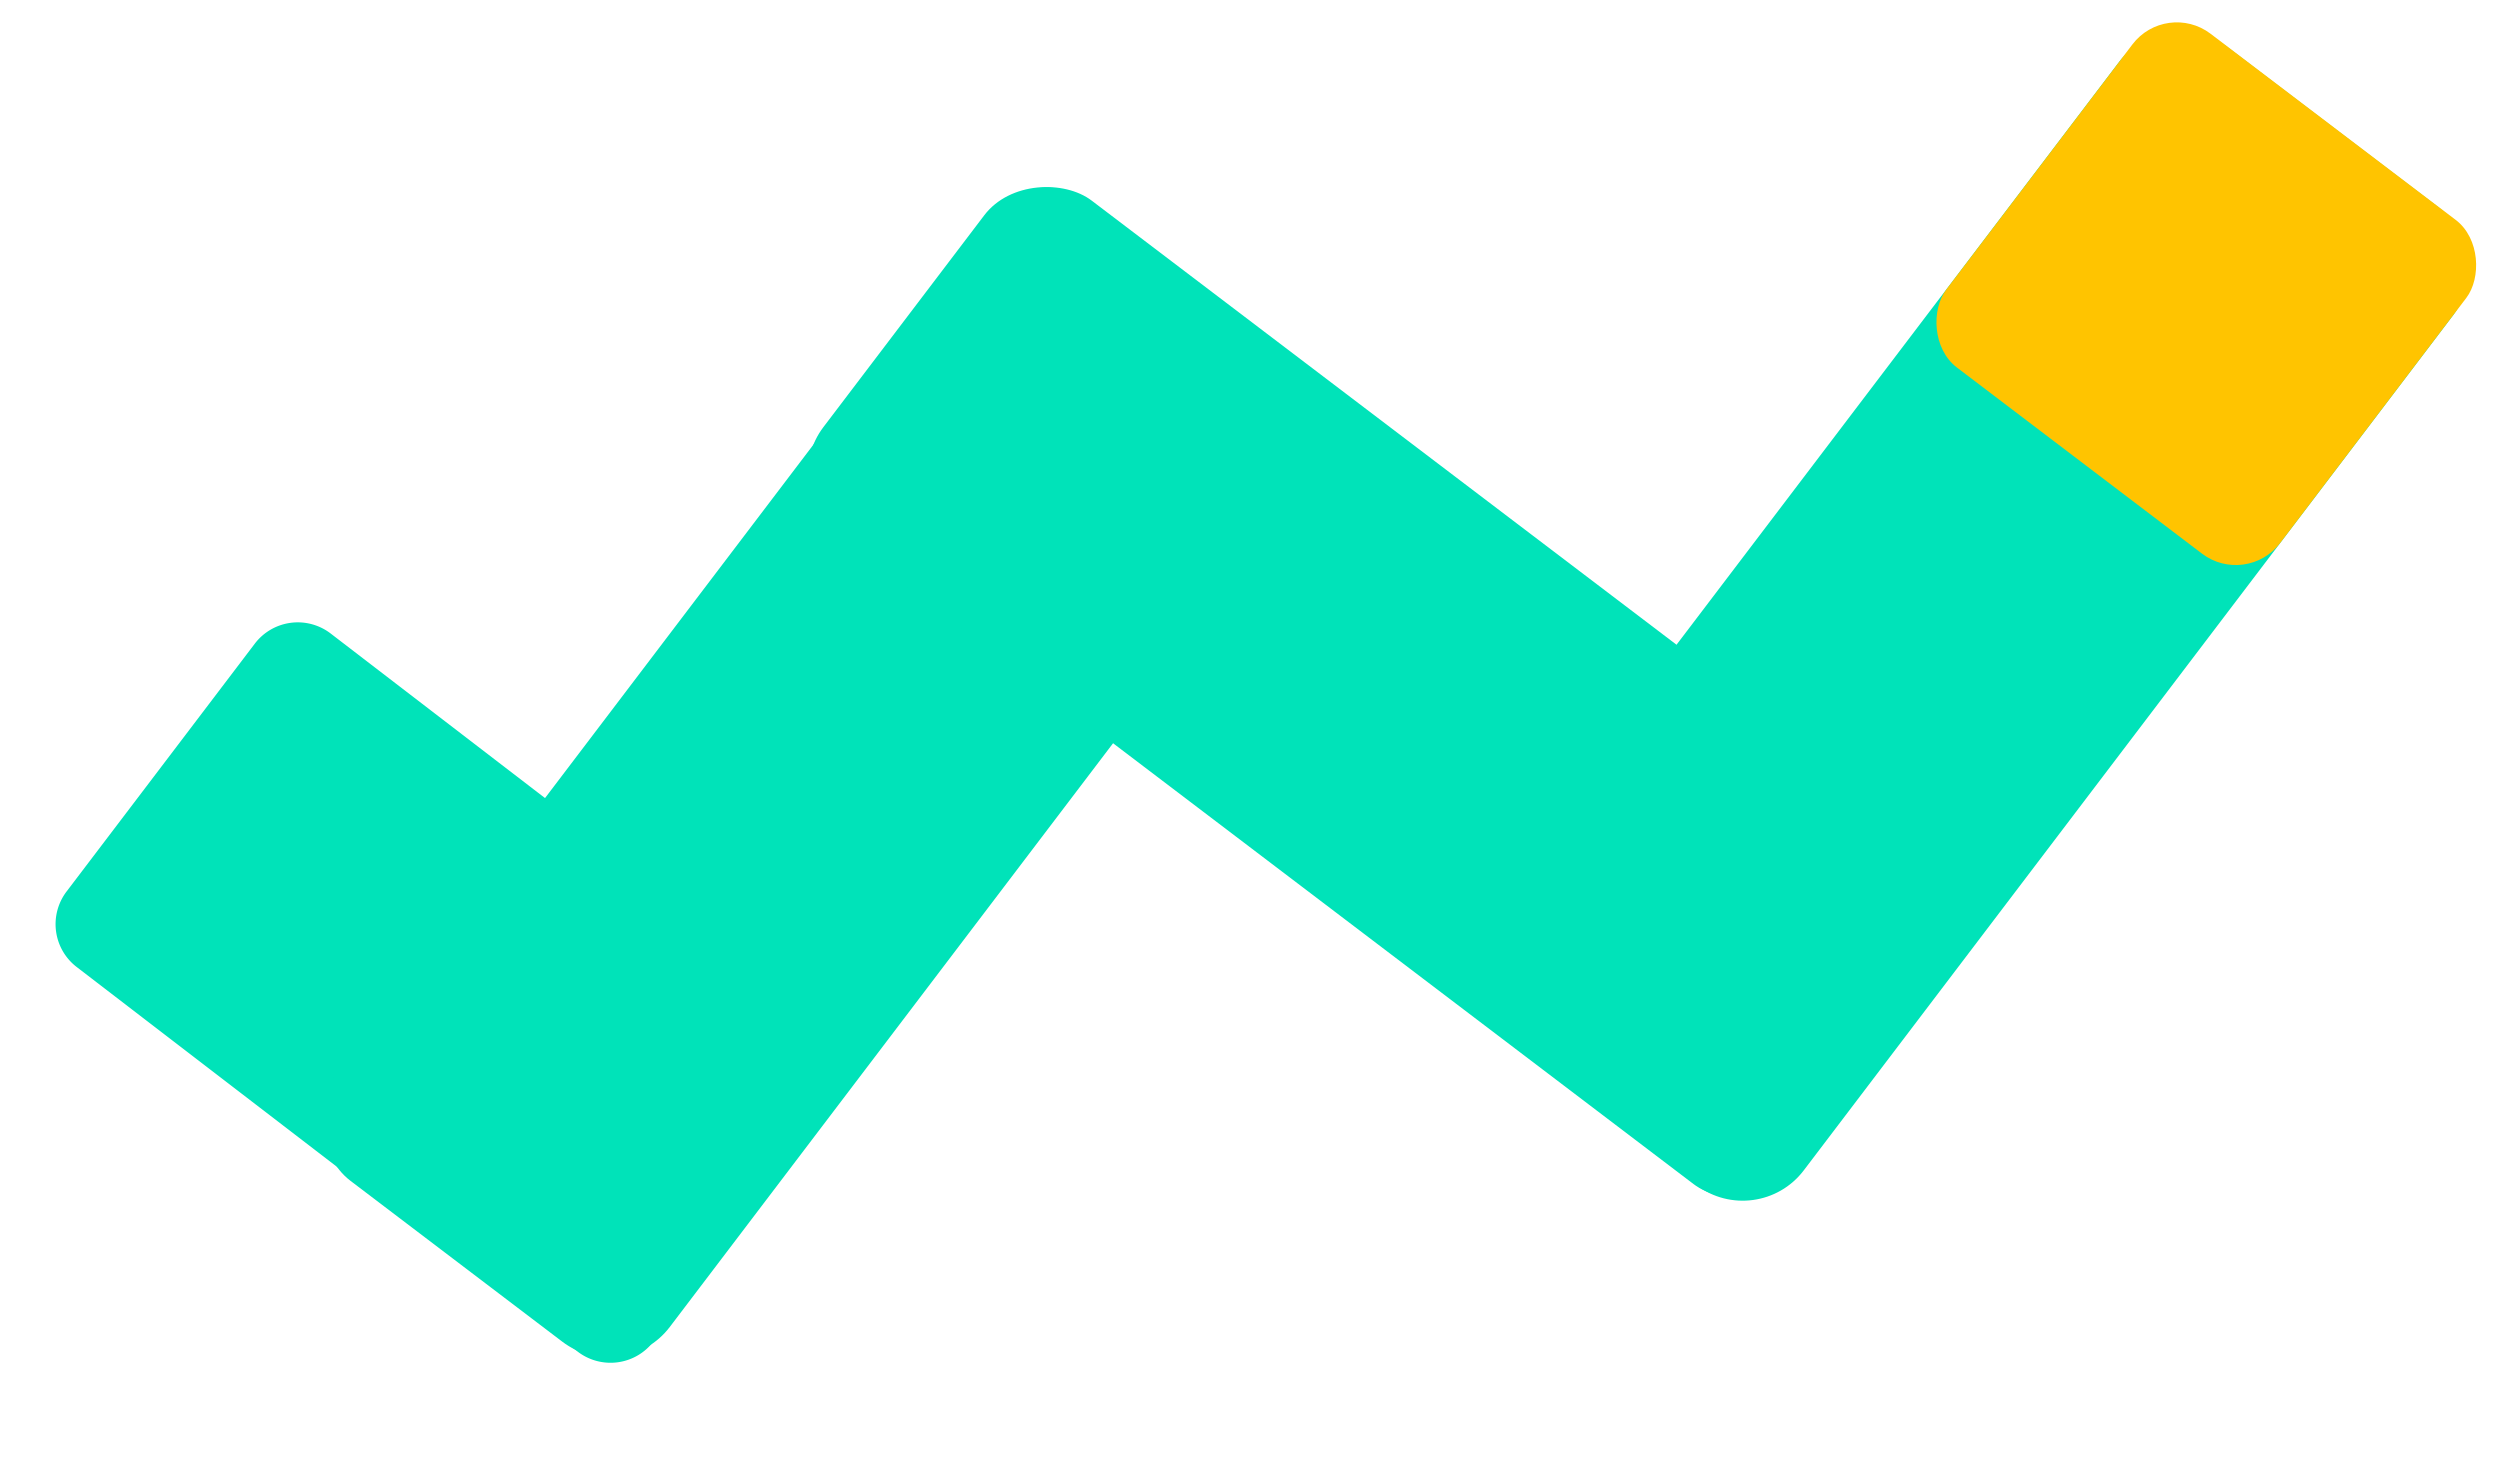
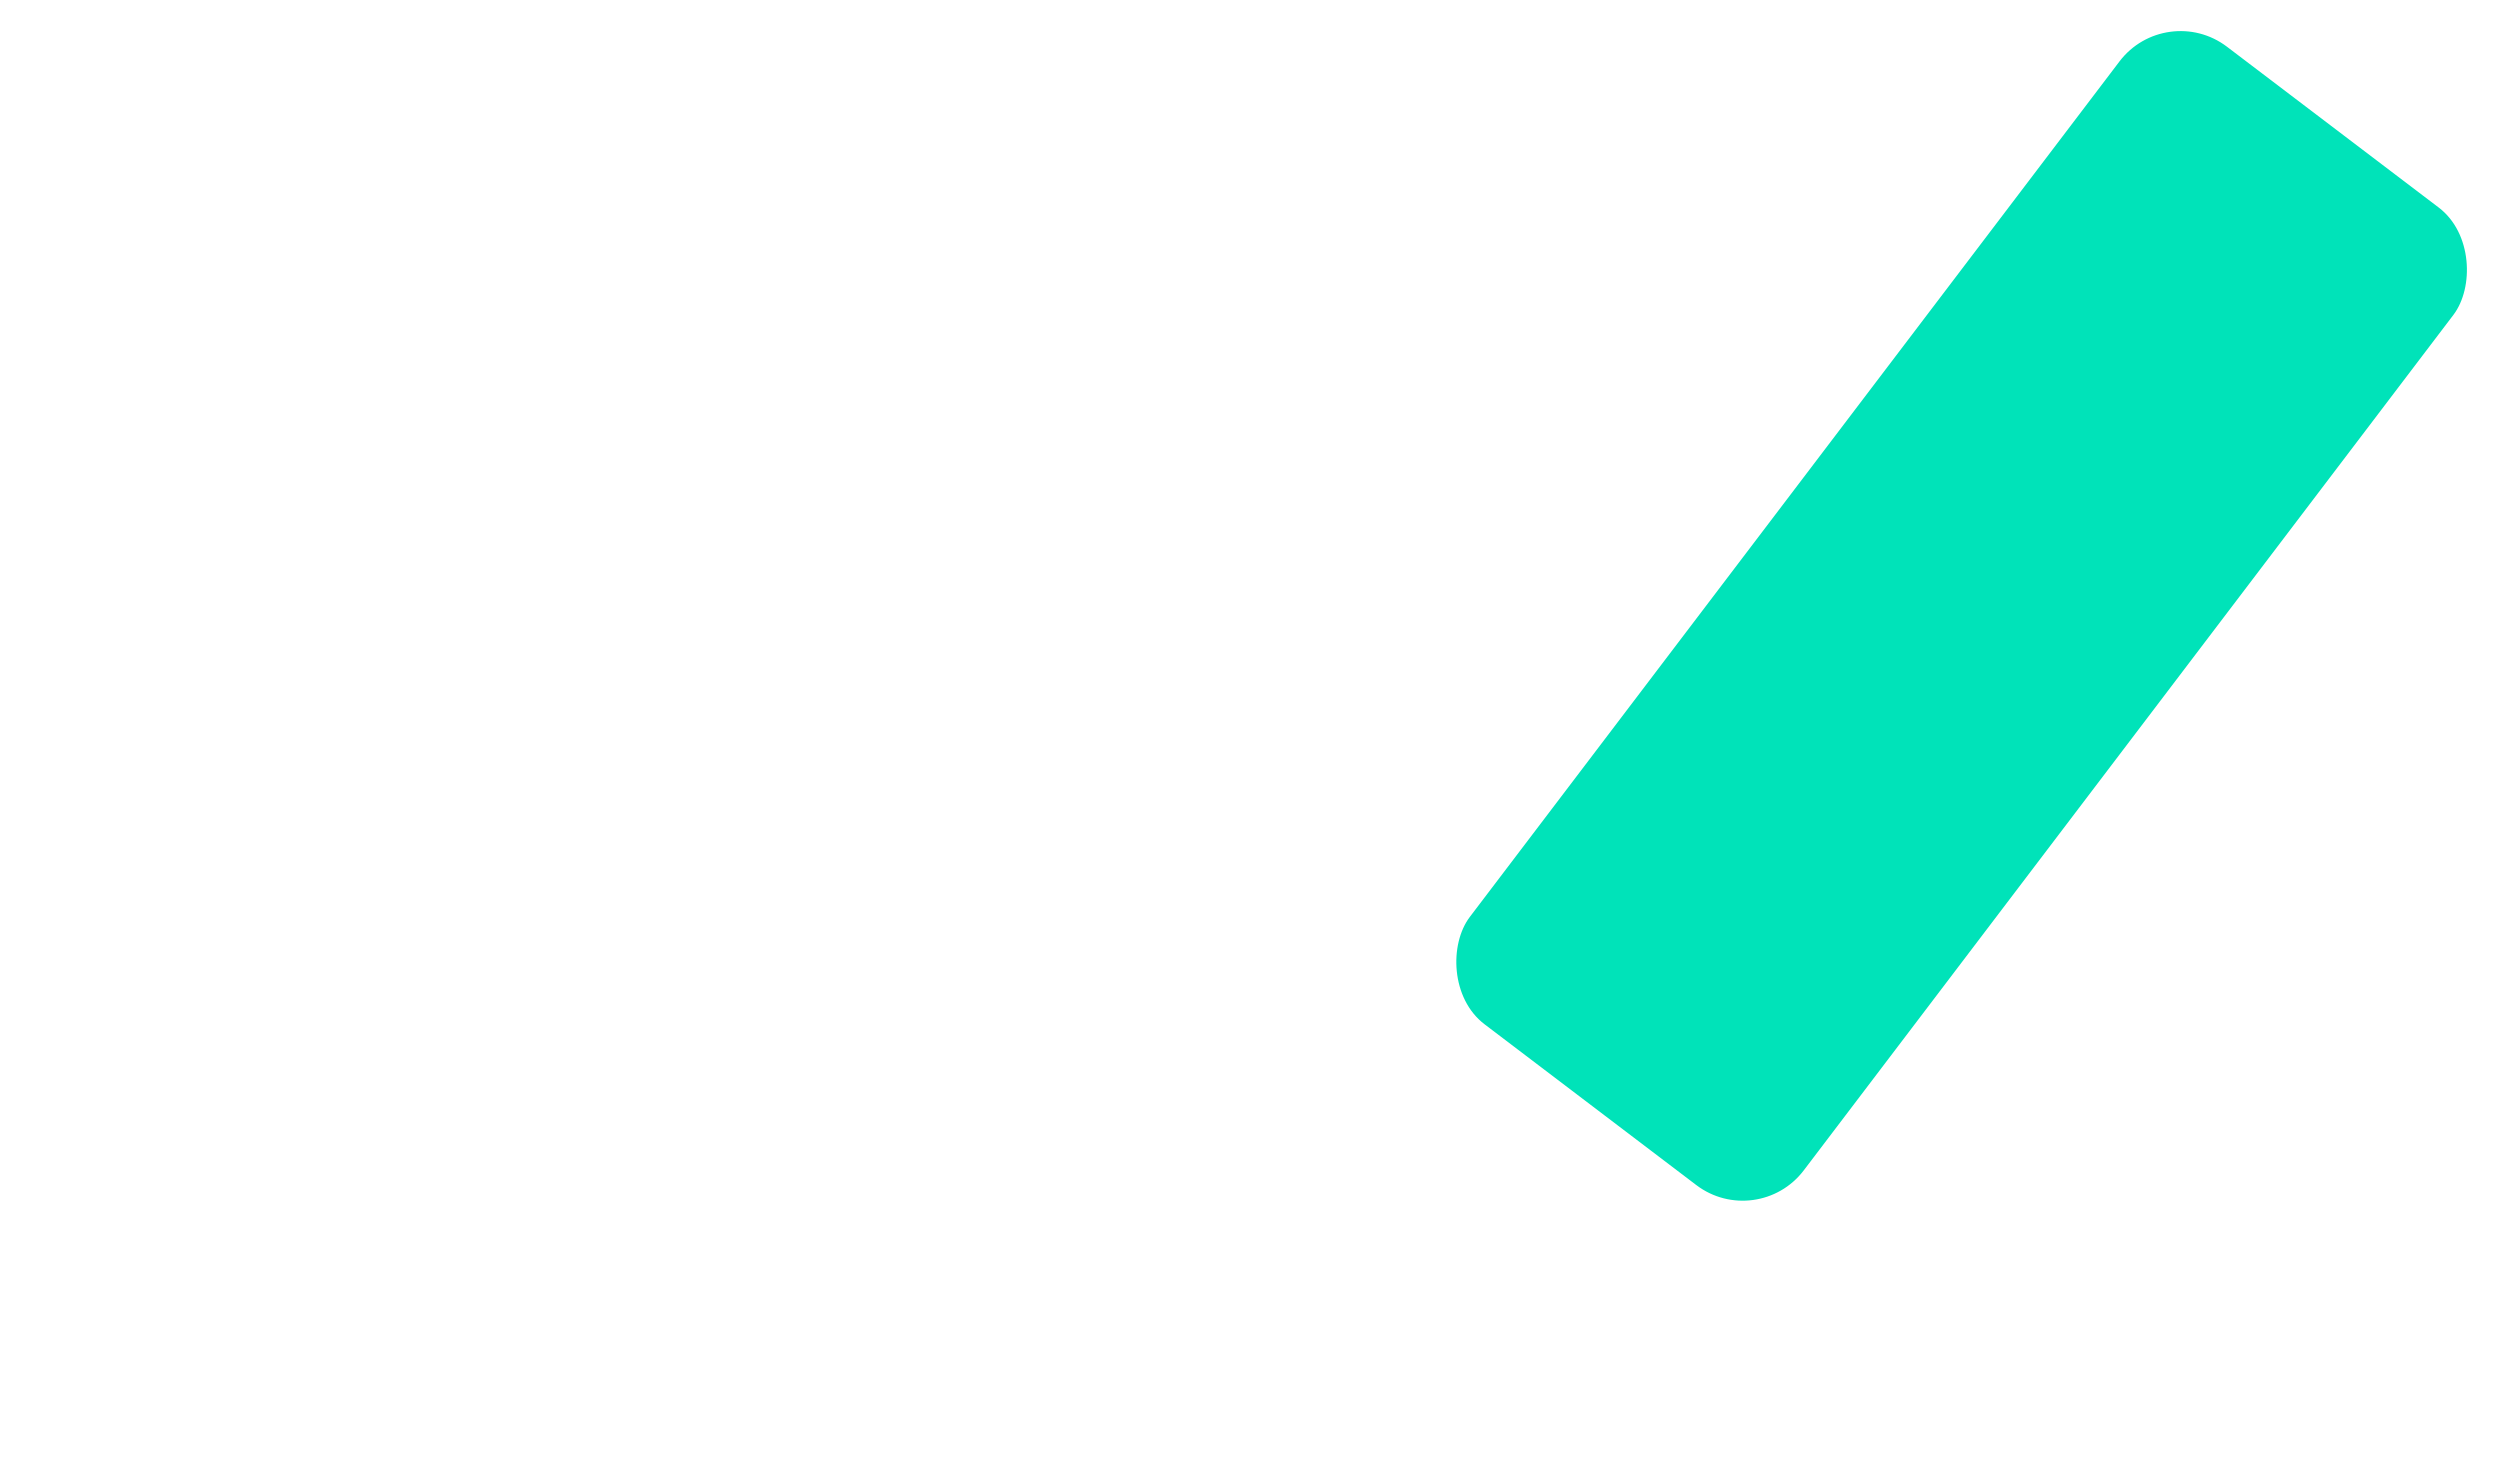
<svg xmlns="http://www.w3.org/2000/svg" width="319.344" height="186.992" viewBox="0 0 319.344 186.992">
  <defs>
    <style>.a{fill:#00e3b9;}.b{fill:#ffc400;}</style>
  </defs>
  <g transform="translate(-8.329 52.019) rotate(-13)">
-     <path class="a" d="M2.484,27.036,33.03,1.6a6.9,6.9,0,0,1,9.717.886l51.3,62.259a6.9,6.9,0,0,1-.886,9.717L62.615,99.9a6.9,6.9,0,0,1-9.718-.887L1.6,36.753A6.9,6.9,0,0,1,2.484,27.036Z" transform="translate(0 37.026)" />
-     <rect class="a" width="53.55" height="156.797" rx="9.793" transform="translate(57.52 141.864) rotate(-129.787)" />
    <rect class="a" width="53.55" height="156.797" rx="9.793" transform="translate(203.161 154.956) rotate(-129.787)" />
-     <rect class="a" width="53.55" height="156.797" rx="9.793" transform="translate(244 120.487) rotate(140.213)" />
-     <rect class="b" width="53.55" height="53.55" rx="7.12" transform="translate(282.542 88.849) rotate(-129.787)" />
  </g>
</svg>